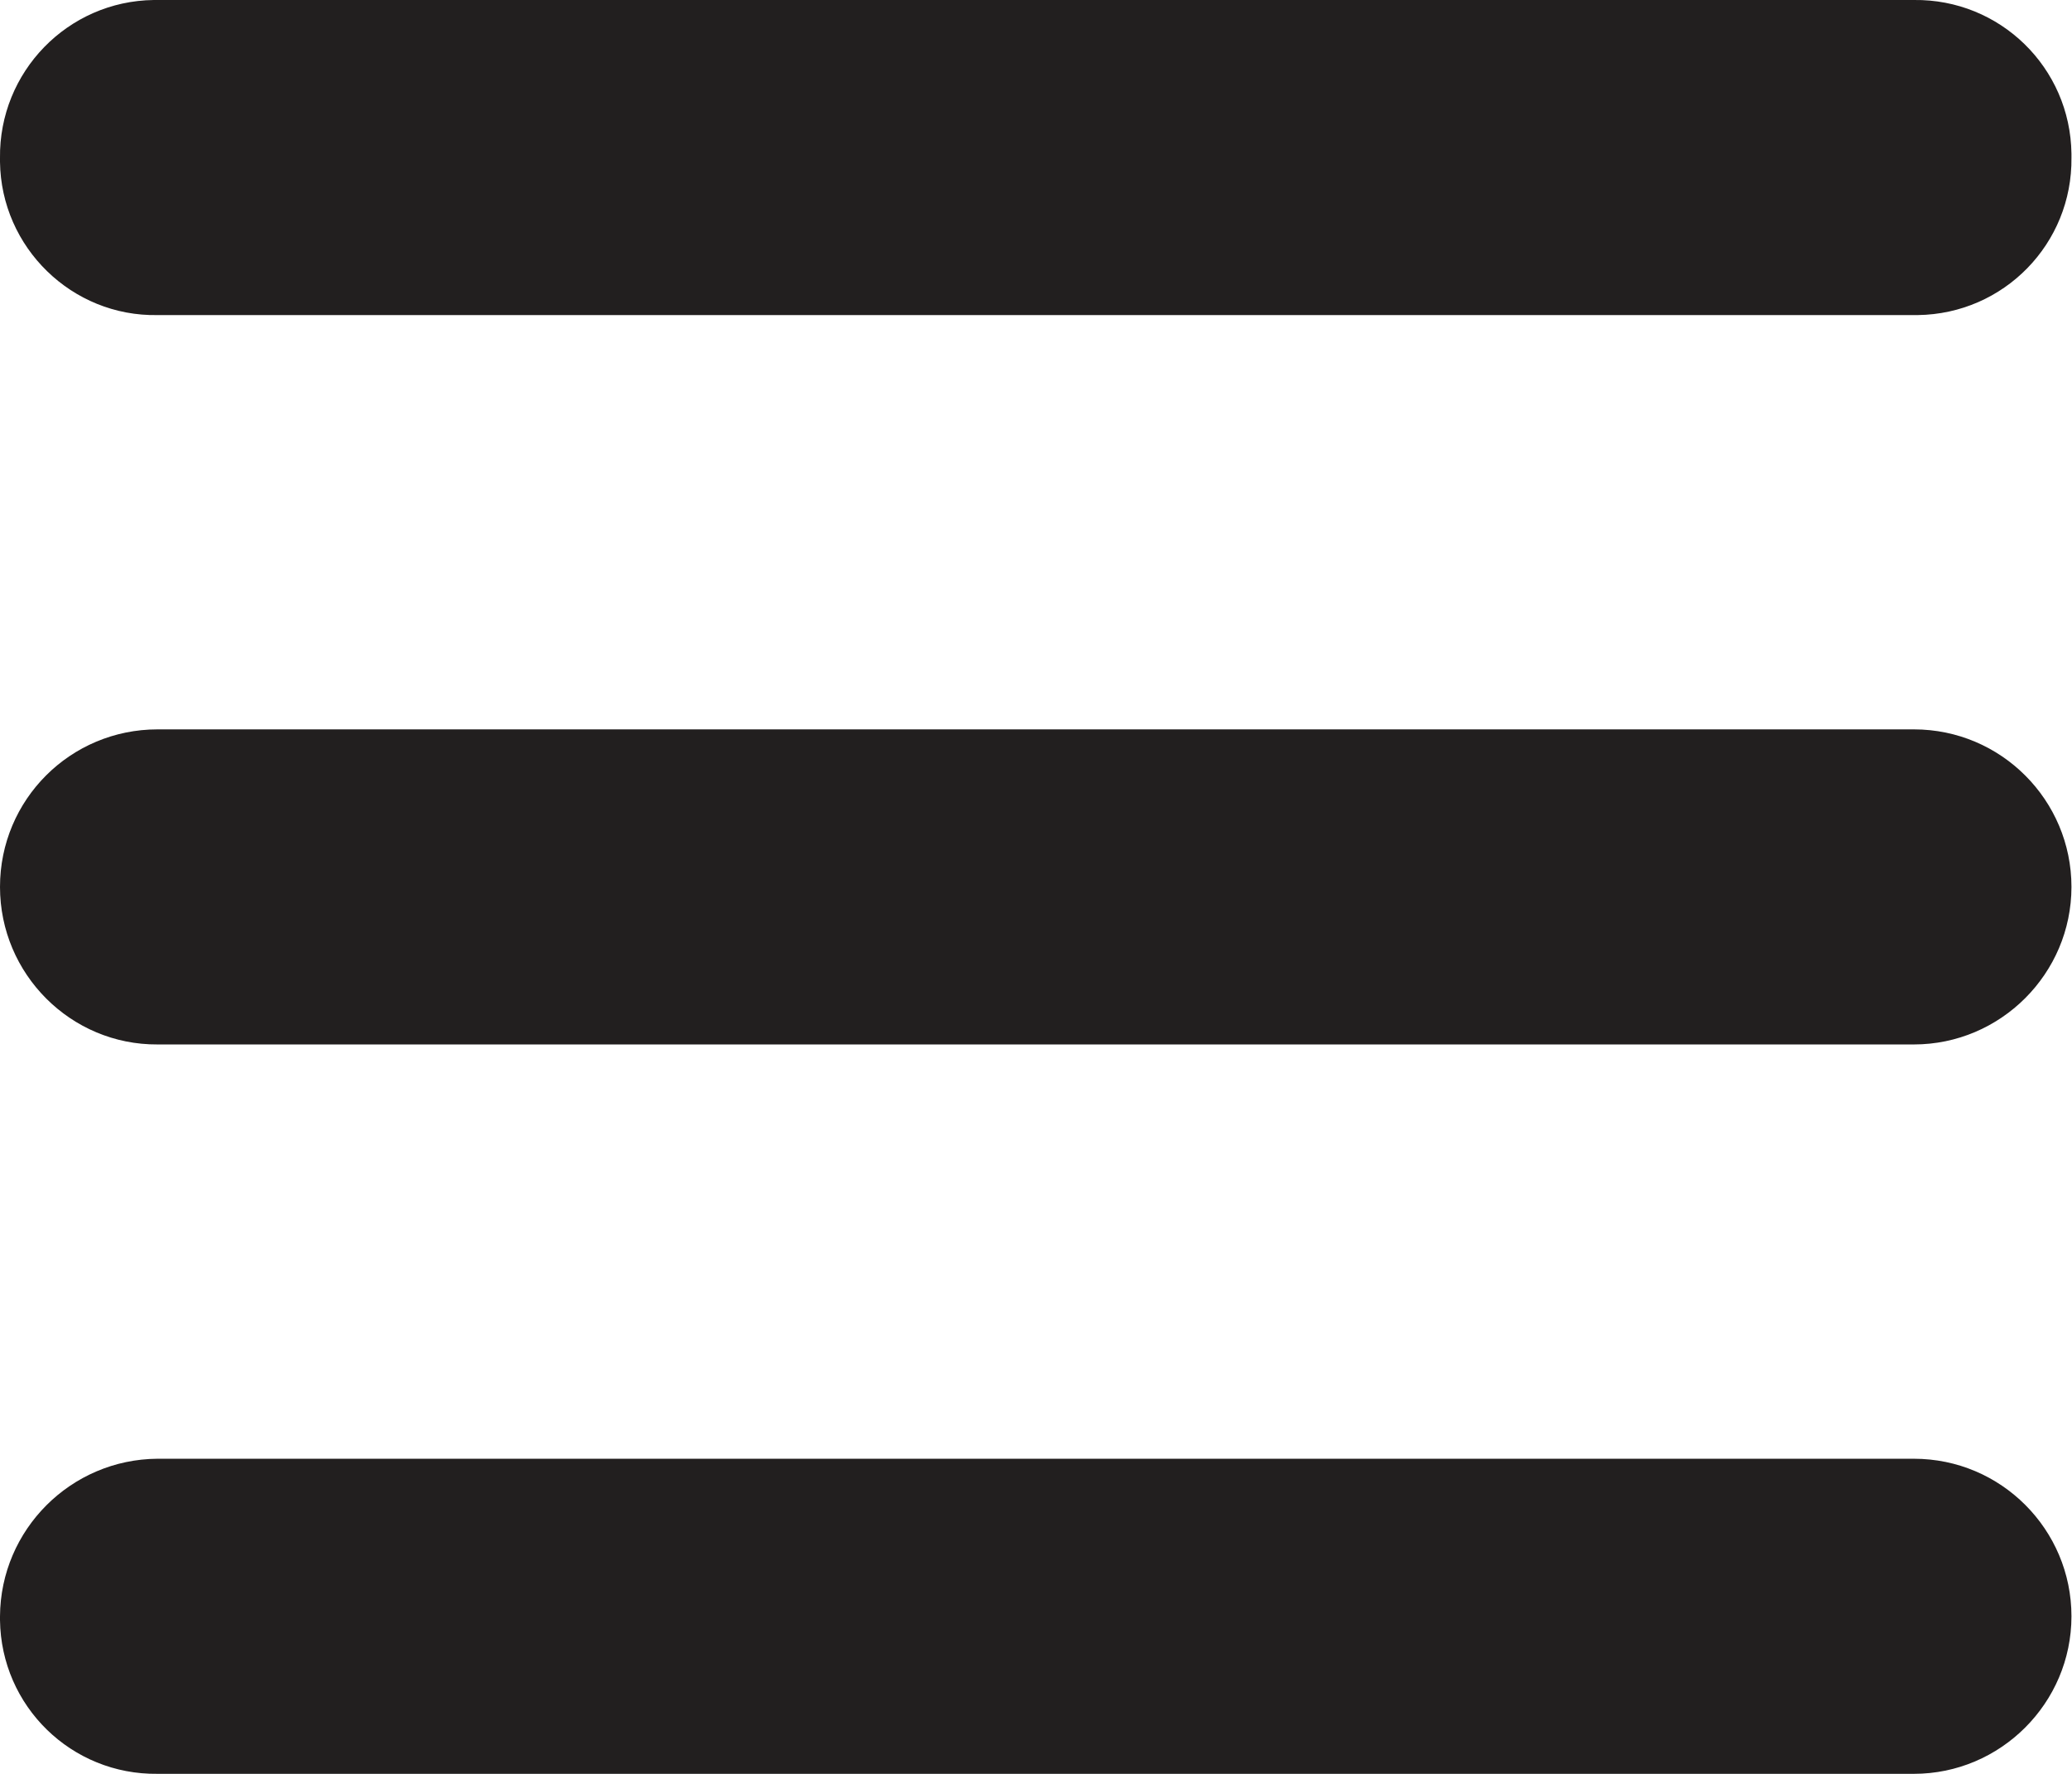
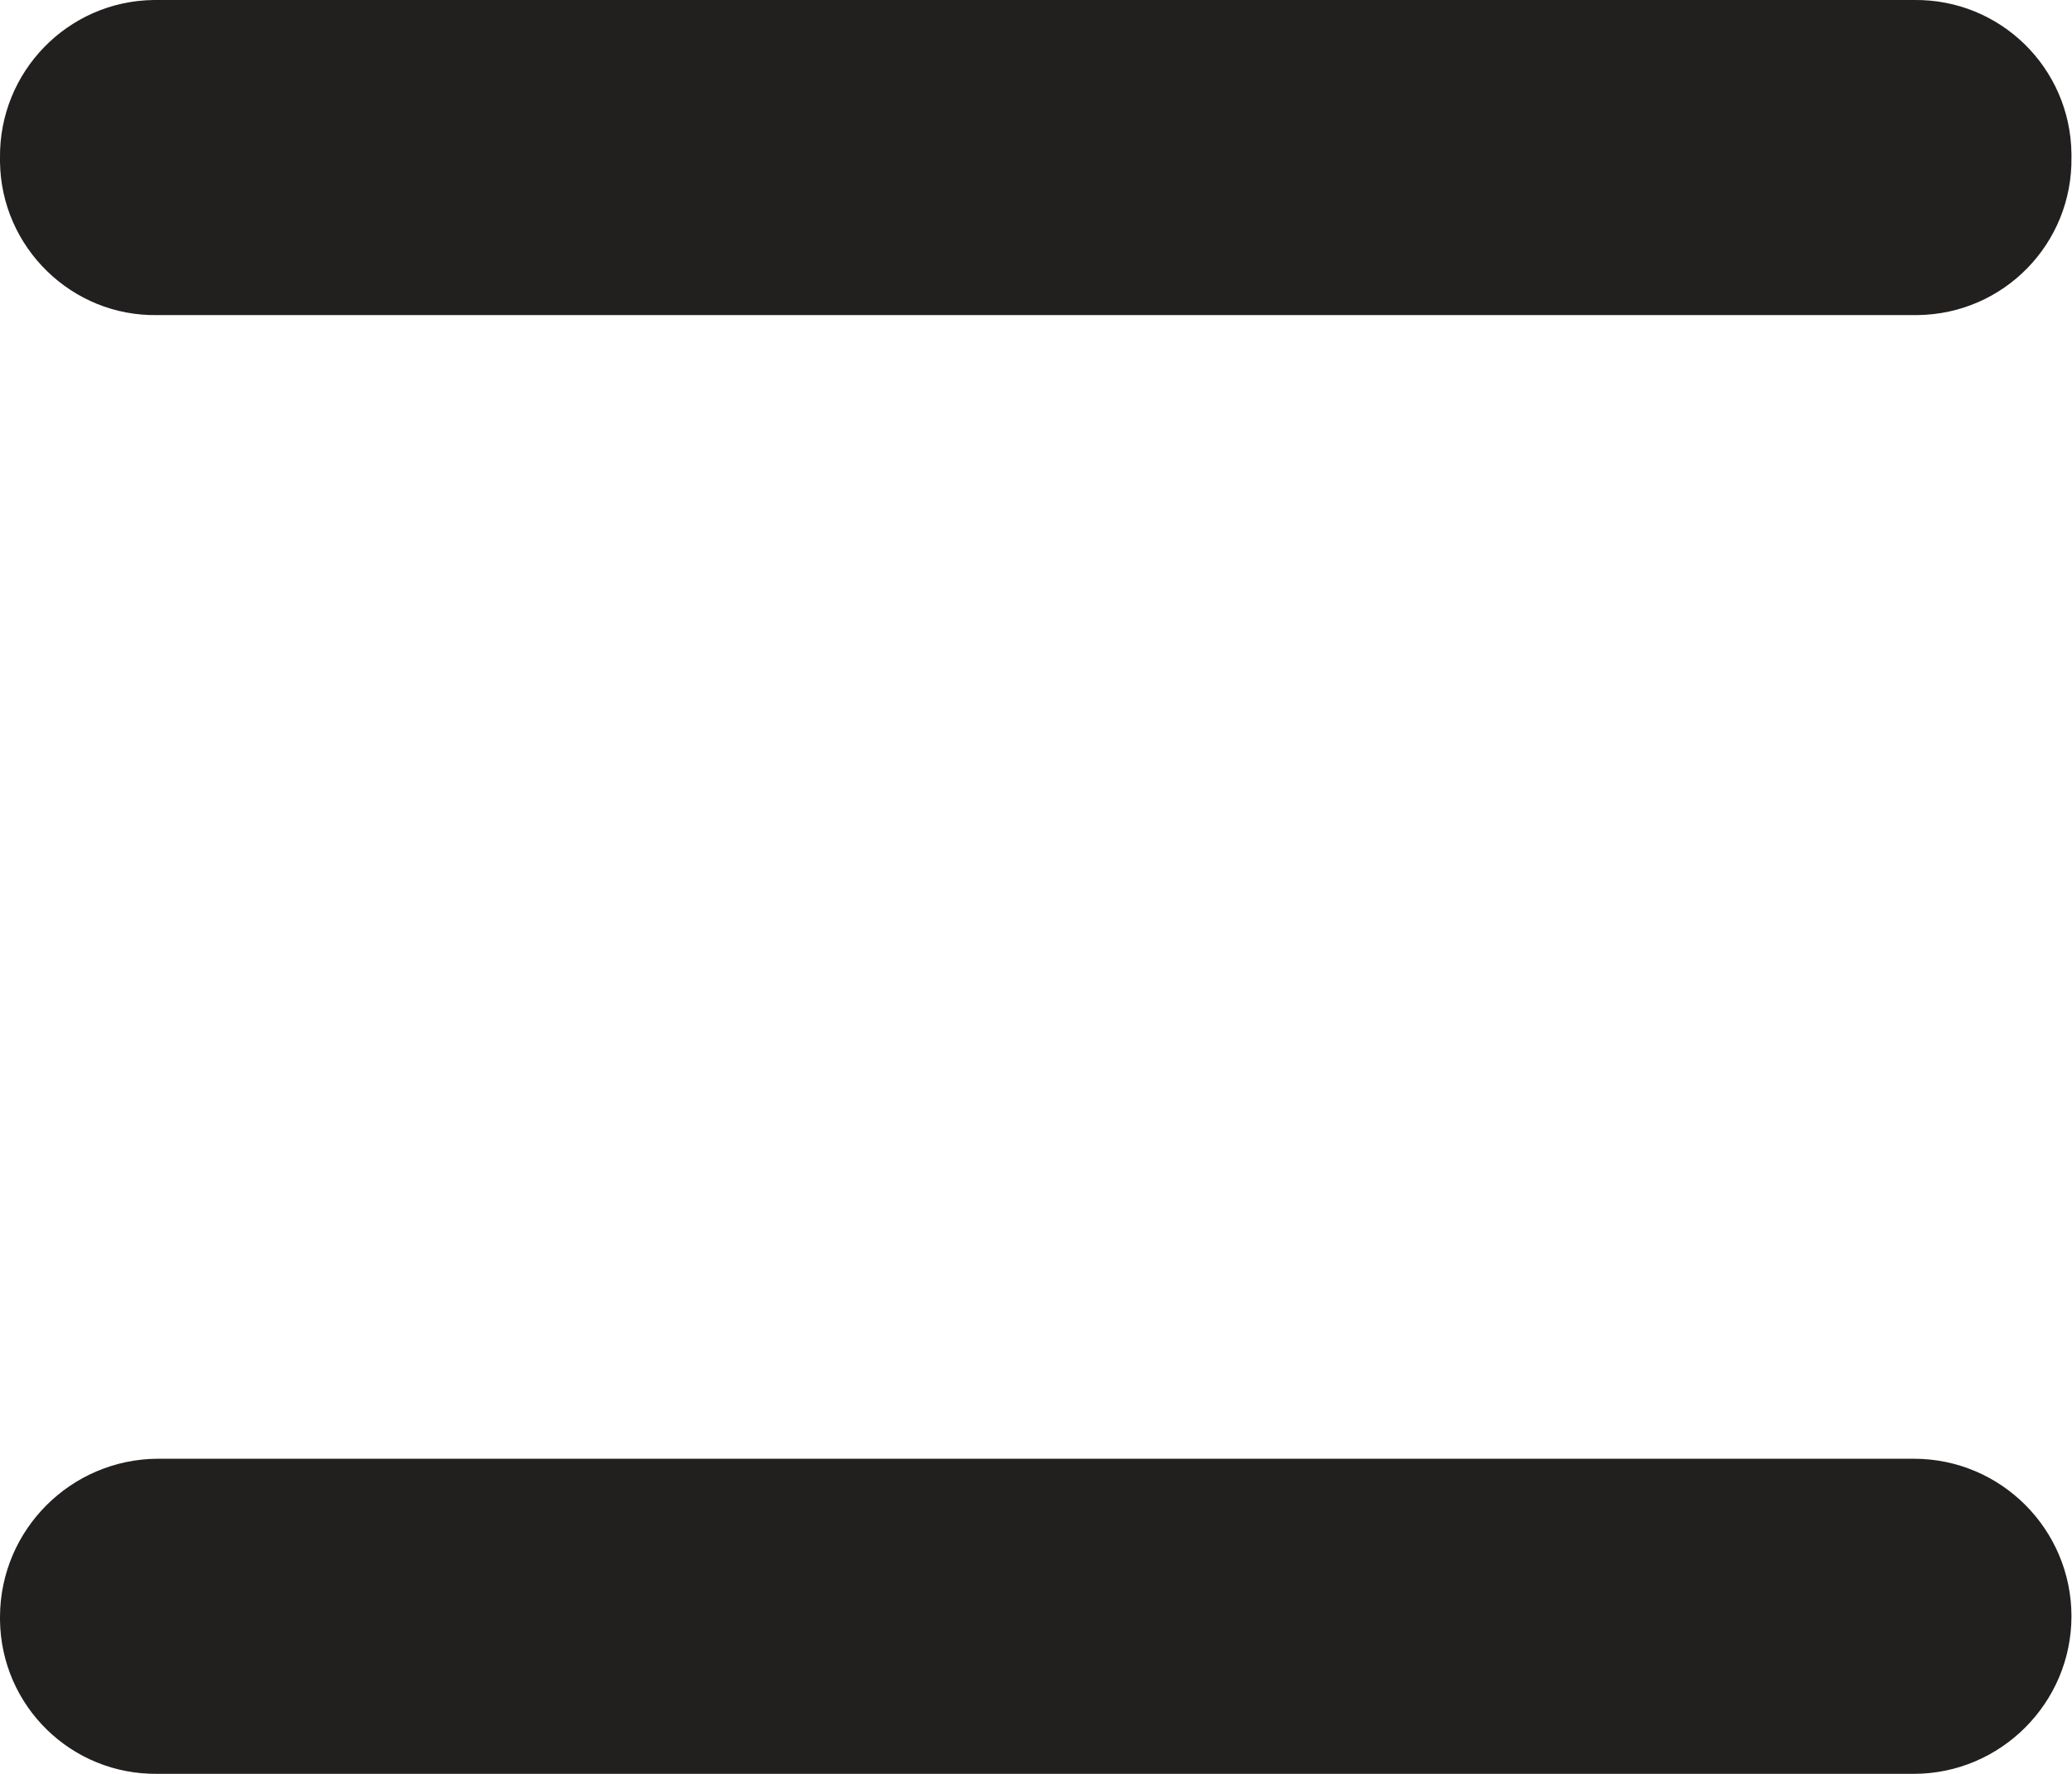
<svg xmlns="http://www.w3.org/2000/svg" id="Layer_1" version="1.1" viewBox="0 0 38 32.54">
  <defs>
    <style>
      .st0 {
        fill: #221f1f;
      }
    </style>
  </defs>
  <path id="Path_577" class="st0" d="M2.89,0h32.21c1.58-.02,2.87,1.24,2.89,2.82,0,.02,0,.05,0,.07.02,1.58-1.24,2.87-2.82,2.89-.02,0-.05,0-.07,0H2.89C1.32,5.81.02,4.54,0,2.97c0-.02,0-.05,0-.07C-.02,1.32,1.24.02,2.82,0c.02,0,.05,0,.07,0" />
  <path id="Path_578" class="st0" d="M2.89,26.76h32.21c1.6,0,2.89,1.3,2.89,2.89s-1.3,2.89-2.89,2.89H2.89c-1.58.02-2.87-1.24-2.89-2.82,0-.02,0-.05,0-.07.01-1.59,1.3-2.88,2.89-2.89" />
-   <path id="Path_579" class="st0" d="M2.89,13.38h32.21c1.6,0,2.89,1.3,2.89,2.89s-1.3,2.89-2.89,2.89H2.89C1.3,19.17,0,17.87,0,16.27s1.29-2.89,2.89-2.89h0" />
</svg>